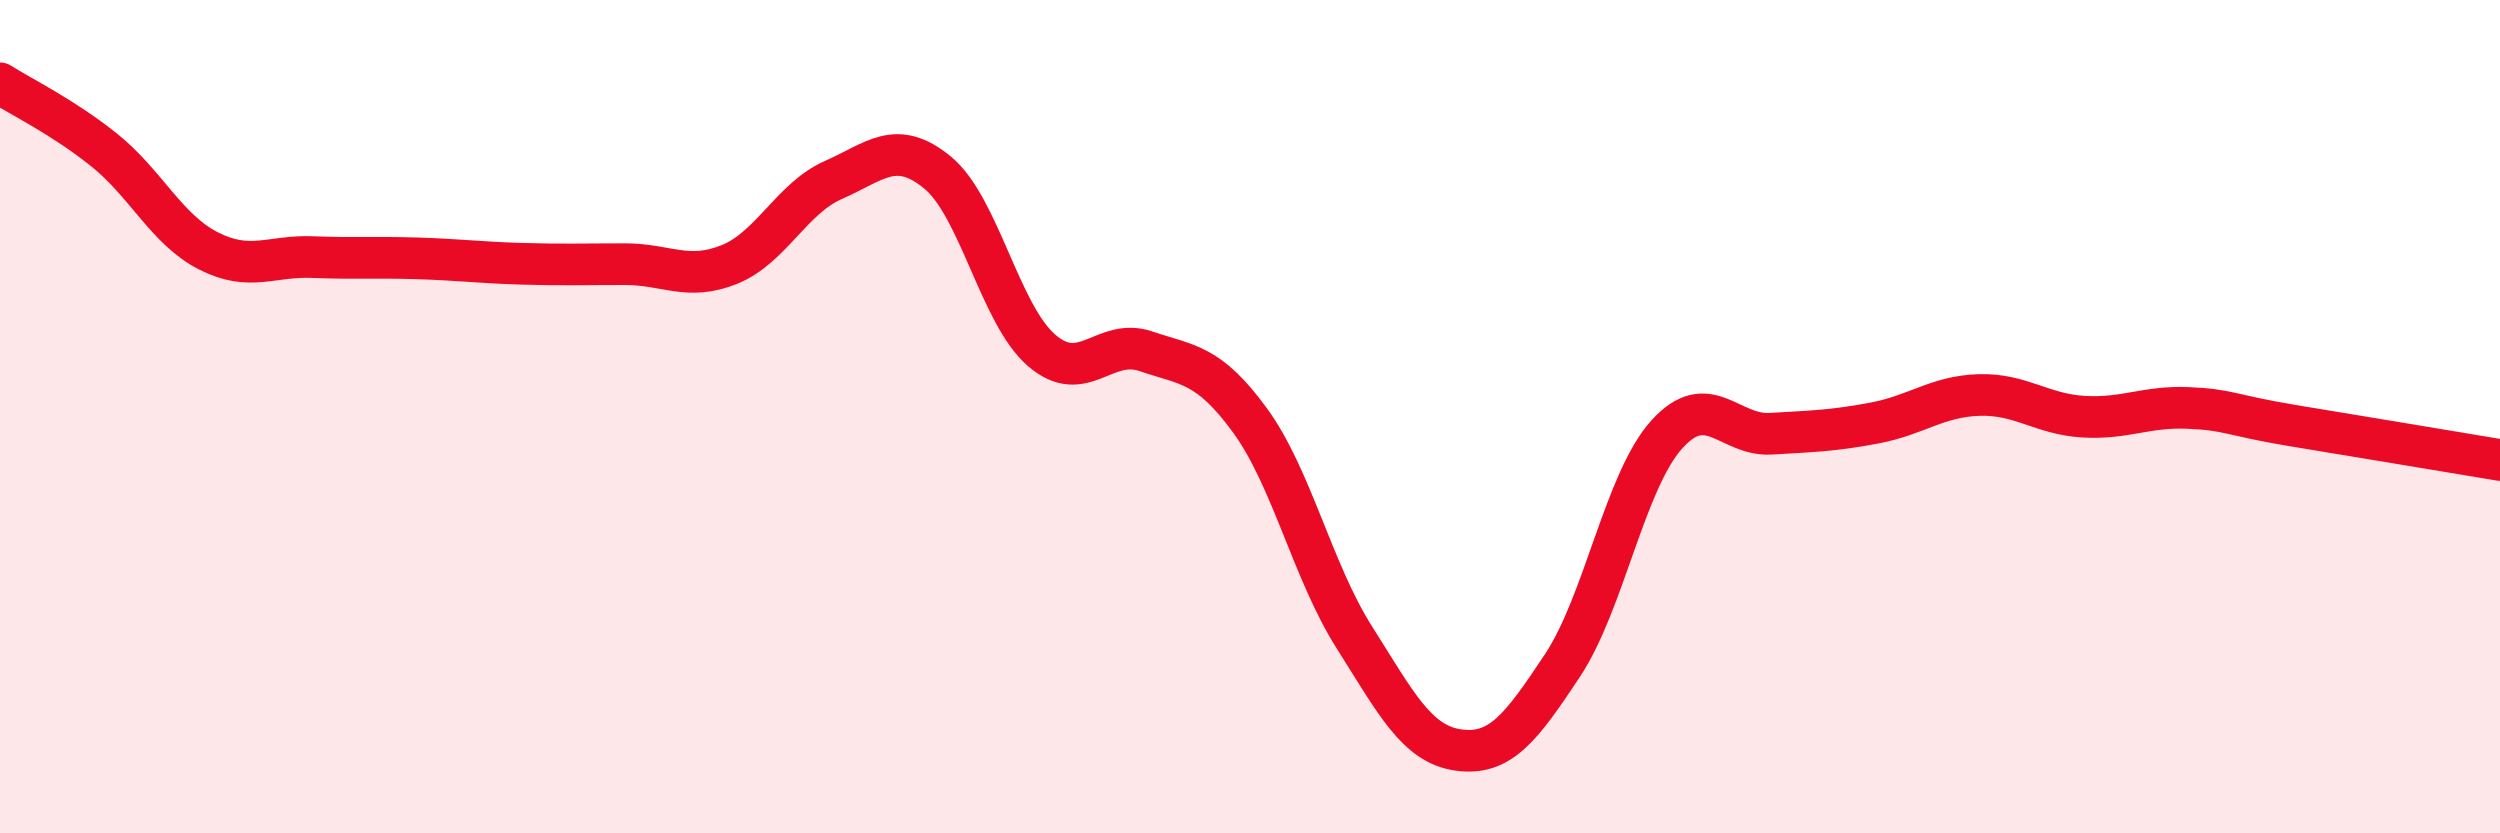
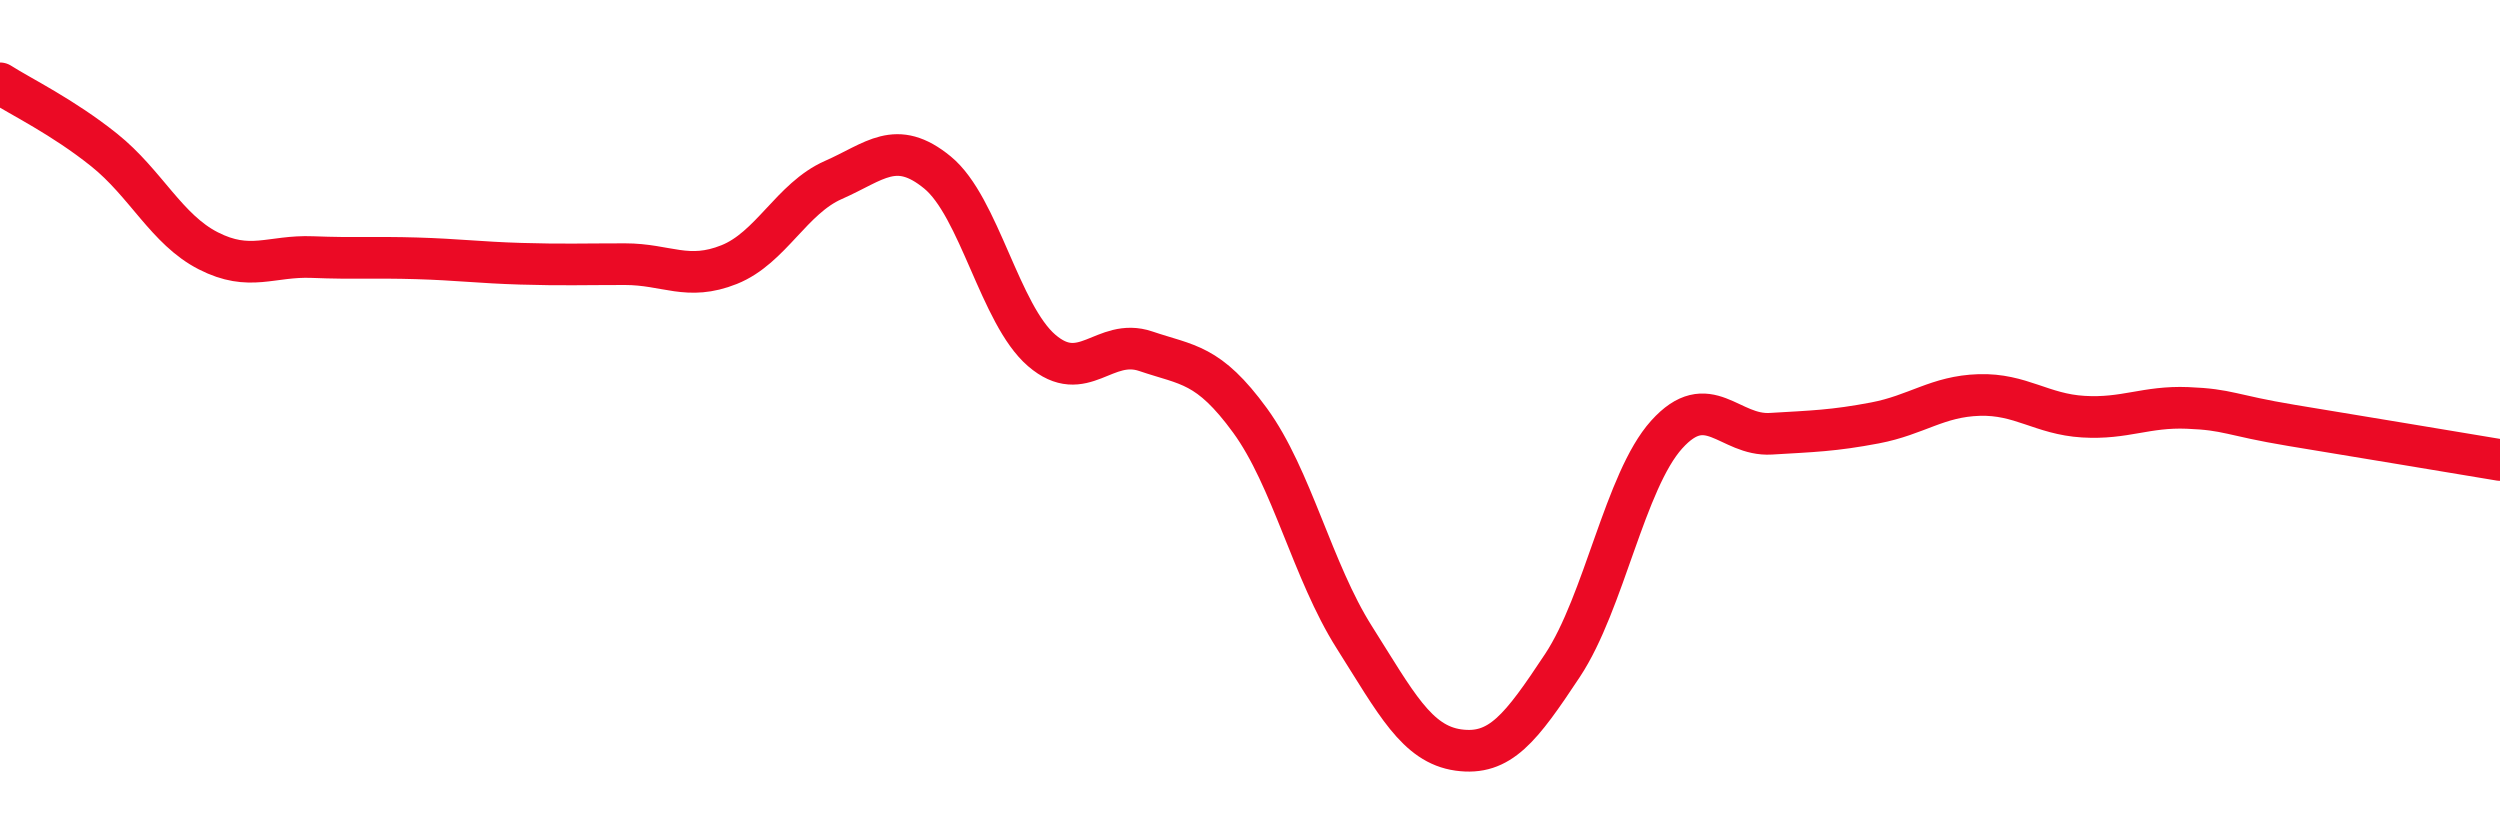
<svg xmlns="http://www.w3.org/2000/svg" width="60" height="20" viewBox="0 0 60 20">
-   <path d="M 0,2 C 0.5,2.32 1.5,2.8 2.5,3.6 C 3.5,4.4 4,5.51 5,6.02 C 6,6.53 6.5,6.13 7.5,6.17 C 8.5,6.21 9,6.17 10,6.2 C 11,6.23 11.5,6.3 12.5,6.33 C 13.5,6.36 14,6.34 15,6.34 C 16,6.34 16.5,6.75 17.5,6.35 C 18.5,5.95 19,4.76 20,4.32 C 21,3.88 21.5,3.32 22.5,4.14 C 23.5,4.96 24,7.55 25,8.41 C 26,9.27 26.5,8.09 27.5,8.43 C 28.5,8.77 29,8.72 30,10.09 C 31,11.46 31.5,13.71 32.5,15.29 C 33.5,16.87 34,17.86 35,18 C 36,18.14 36.5,17.48 37.5,15.97 C 38.5,14.46 39,11.54 40,10.43 C 41,9.32 41.5,10.47 42.5,10.41 C 43.5,10.35 44,10.34 45,10.15 C 46,9.96 46.5,9.51 47.5,9.48 C 48.5,9.45 49,9.94 50,10 C 51,10.06 51.5,9.75 52.5,9.79 C 53.5,9.83 53.5,9.96 55,10.21 C 56.5,10.46 59,10.87 60,11.04L60 20L0 20Z" fill="#EB0A25" opacity="0.1" stroke-linecap="round" stroke-linejoin="round" />
  <path d="M 0,2 C 0.5,2.32 1.5,2.8 2.5,3.6 C 3.5,4.4 4,5.51 5,6.02 C 6,6.53 6.5,6.13 7.5,6.17 C 8.5,6.21 9,6.17 10,6.2 C 11,6.23 11.5,6.3 12.5,6.33 C 13.5,6.36 14,6.34 15,6.34 C 16,6.34 16.5,6.75 17.5,6.35 C 18.5,5.95 19,4.76 20,4.32 C 21,3.88 21.5,3.32 22.5,4.14 C 23.5,4.96 24,7.55 25,8.41 C 26,9.27 26.5,8.09 27.5,8.43 C 28.5,8.77 29,8.72 30,10.09 C 31,11.46 31.5,13.71 32.5,15.29 C 33.5,16.87 34,17.86 35,18 C 36,18.14 36.5,17.48 37.5,15.97 C 38.5,14.46 39,11.54 40,10.43 C 41,9.32 41.5,10.47 42.5,10.41 C 43.5,10.35 44,10.34 45,10.15 C 46,9.96 46.5,9.51 47.5,9.48 C 48.5,9.45 49,9.94 50,10 C 51,10.06 51.5,9.75 52.5,9.79 C 53.5,9.83 53.5,9.96 55,10.21 C 56.5,10.46 59,10.87 60,11.04" stroke="#EB0A25" stroke-width="1" fill="none" stroke-linecap="round" stroke-linejoin="round" />
</svg>